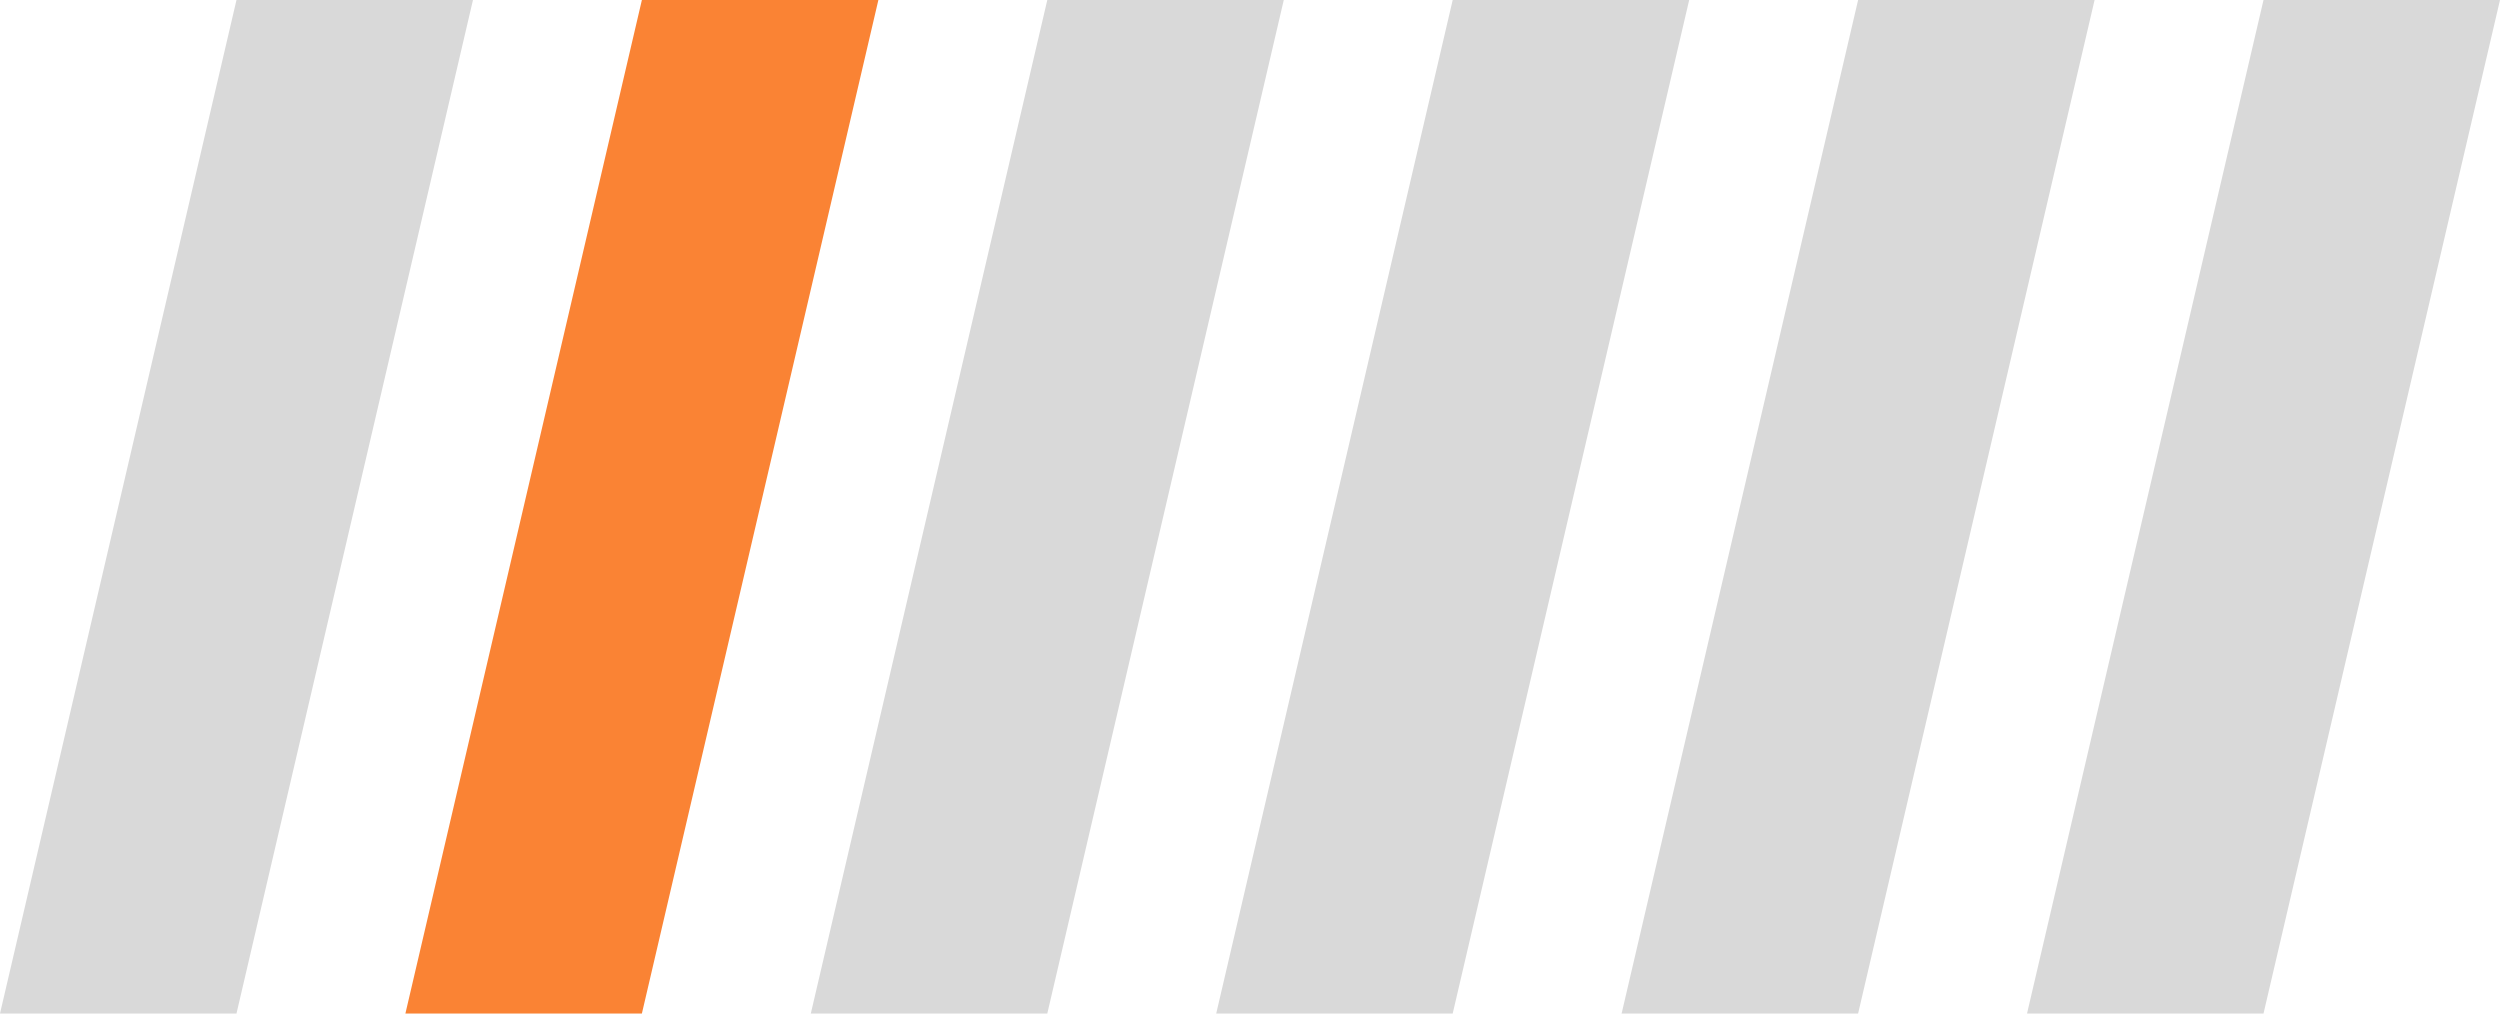
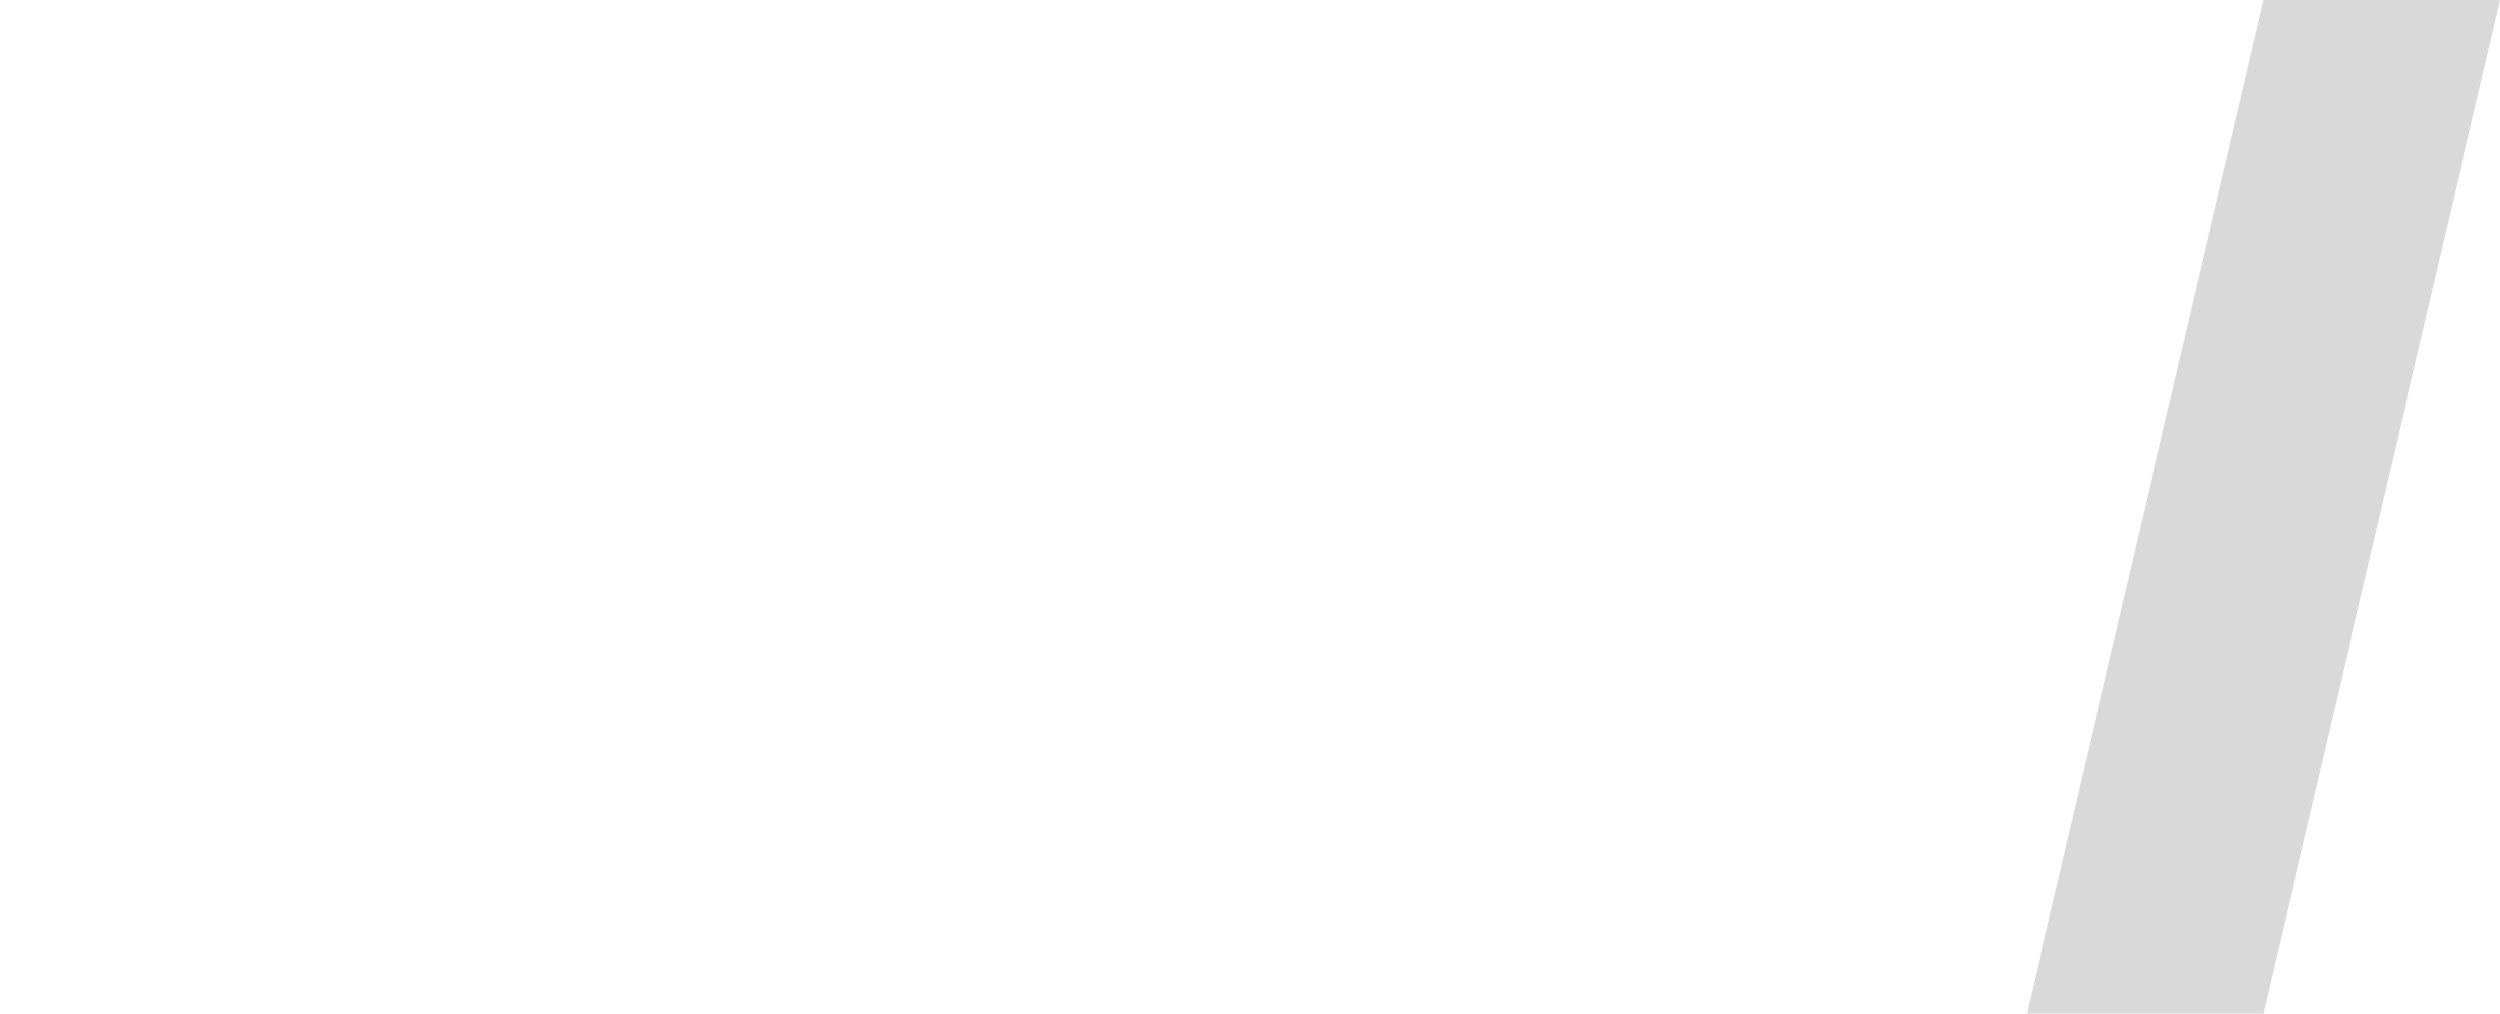
<svg xmlns="http://www.w3.org/2000/svg" width="74" height="30" viewBox="0 0 74 30" fill="none">
-   <path d="M7 0H14L7 30H0L7 0Z" fill="#D9D9D9" />
-   <path d="M19 0H26L19 30H12L19 0Z" fill="#FA8334" />
-   <path d="M31 0H38L31 30H24L31 0Z" fill="#D9D9D9" />
-   <path d="M43 0H50L43 30H36L43 0Z" fill="#D9D9D9" />
-   <path d="M55 0H62L55 30H48L55 0Z" fill="#D9D9D9" />
  <path d="M67 0H74L67 30H60L67 0Z" fill="#D9D9D9" />
</svg>